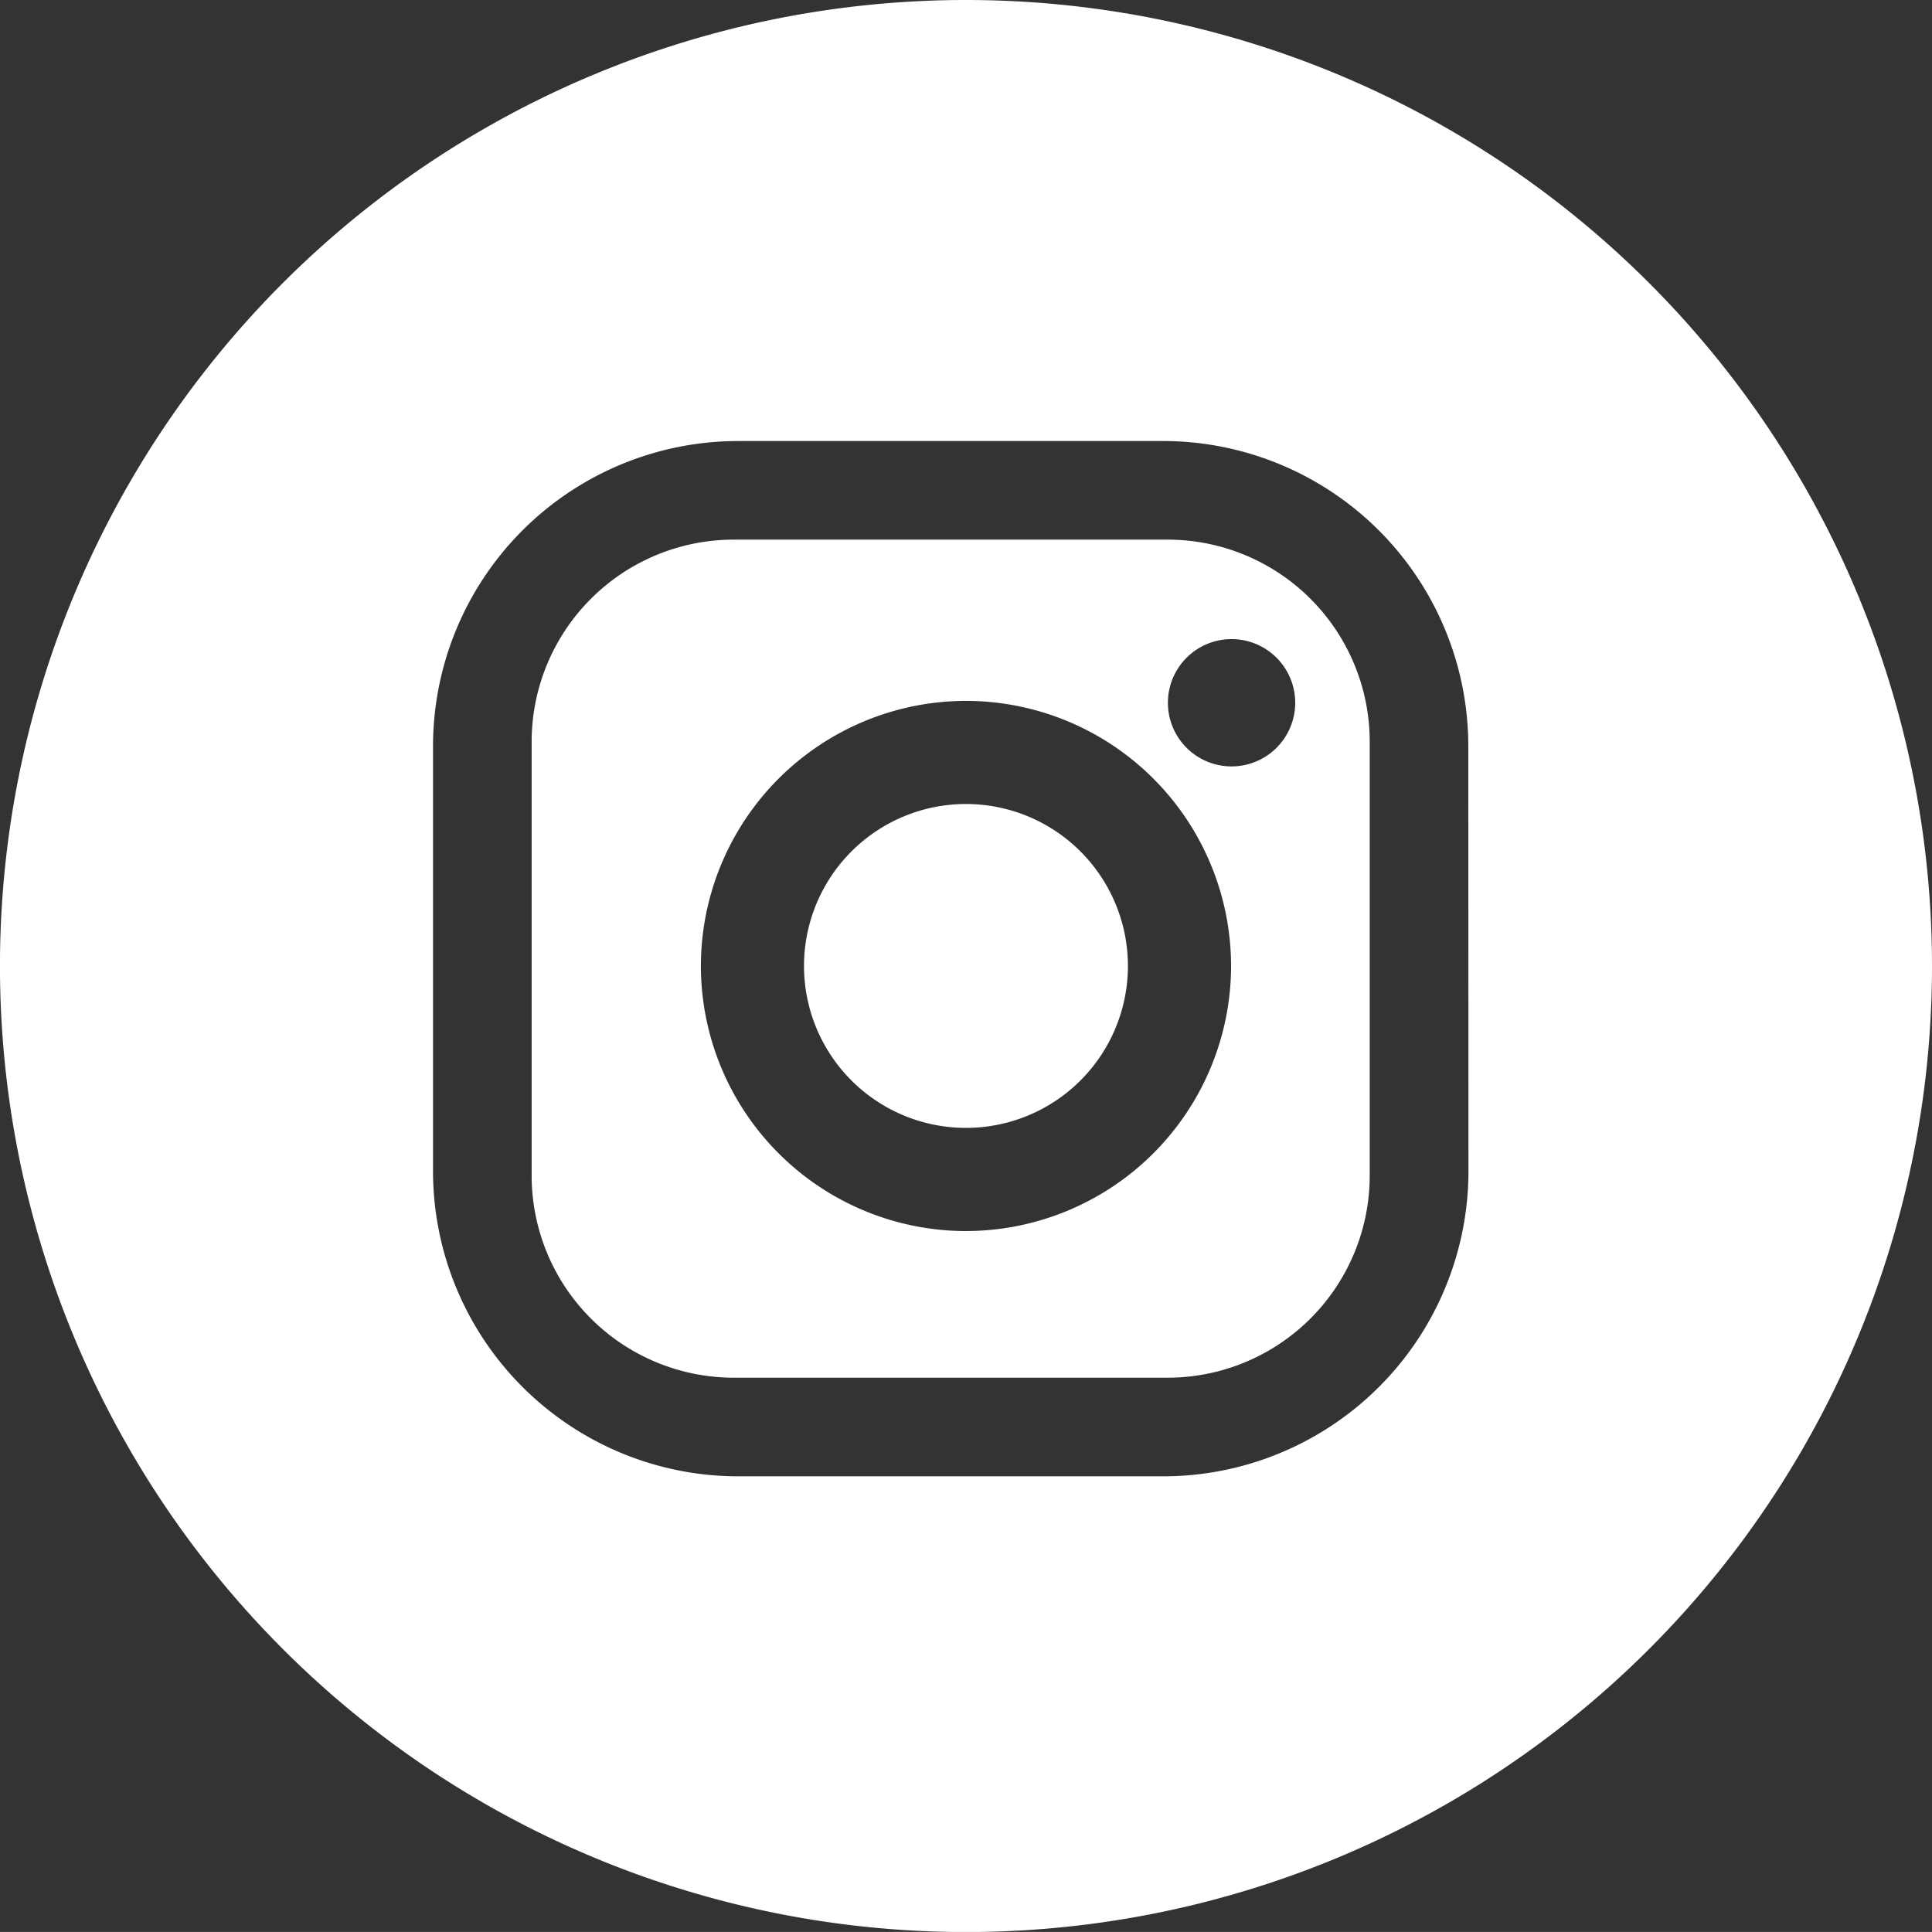
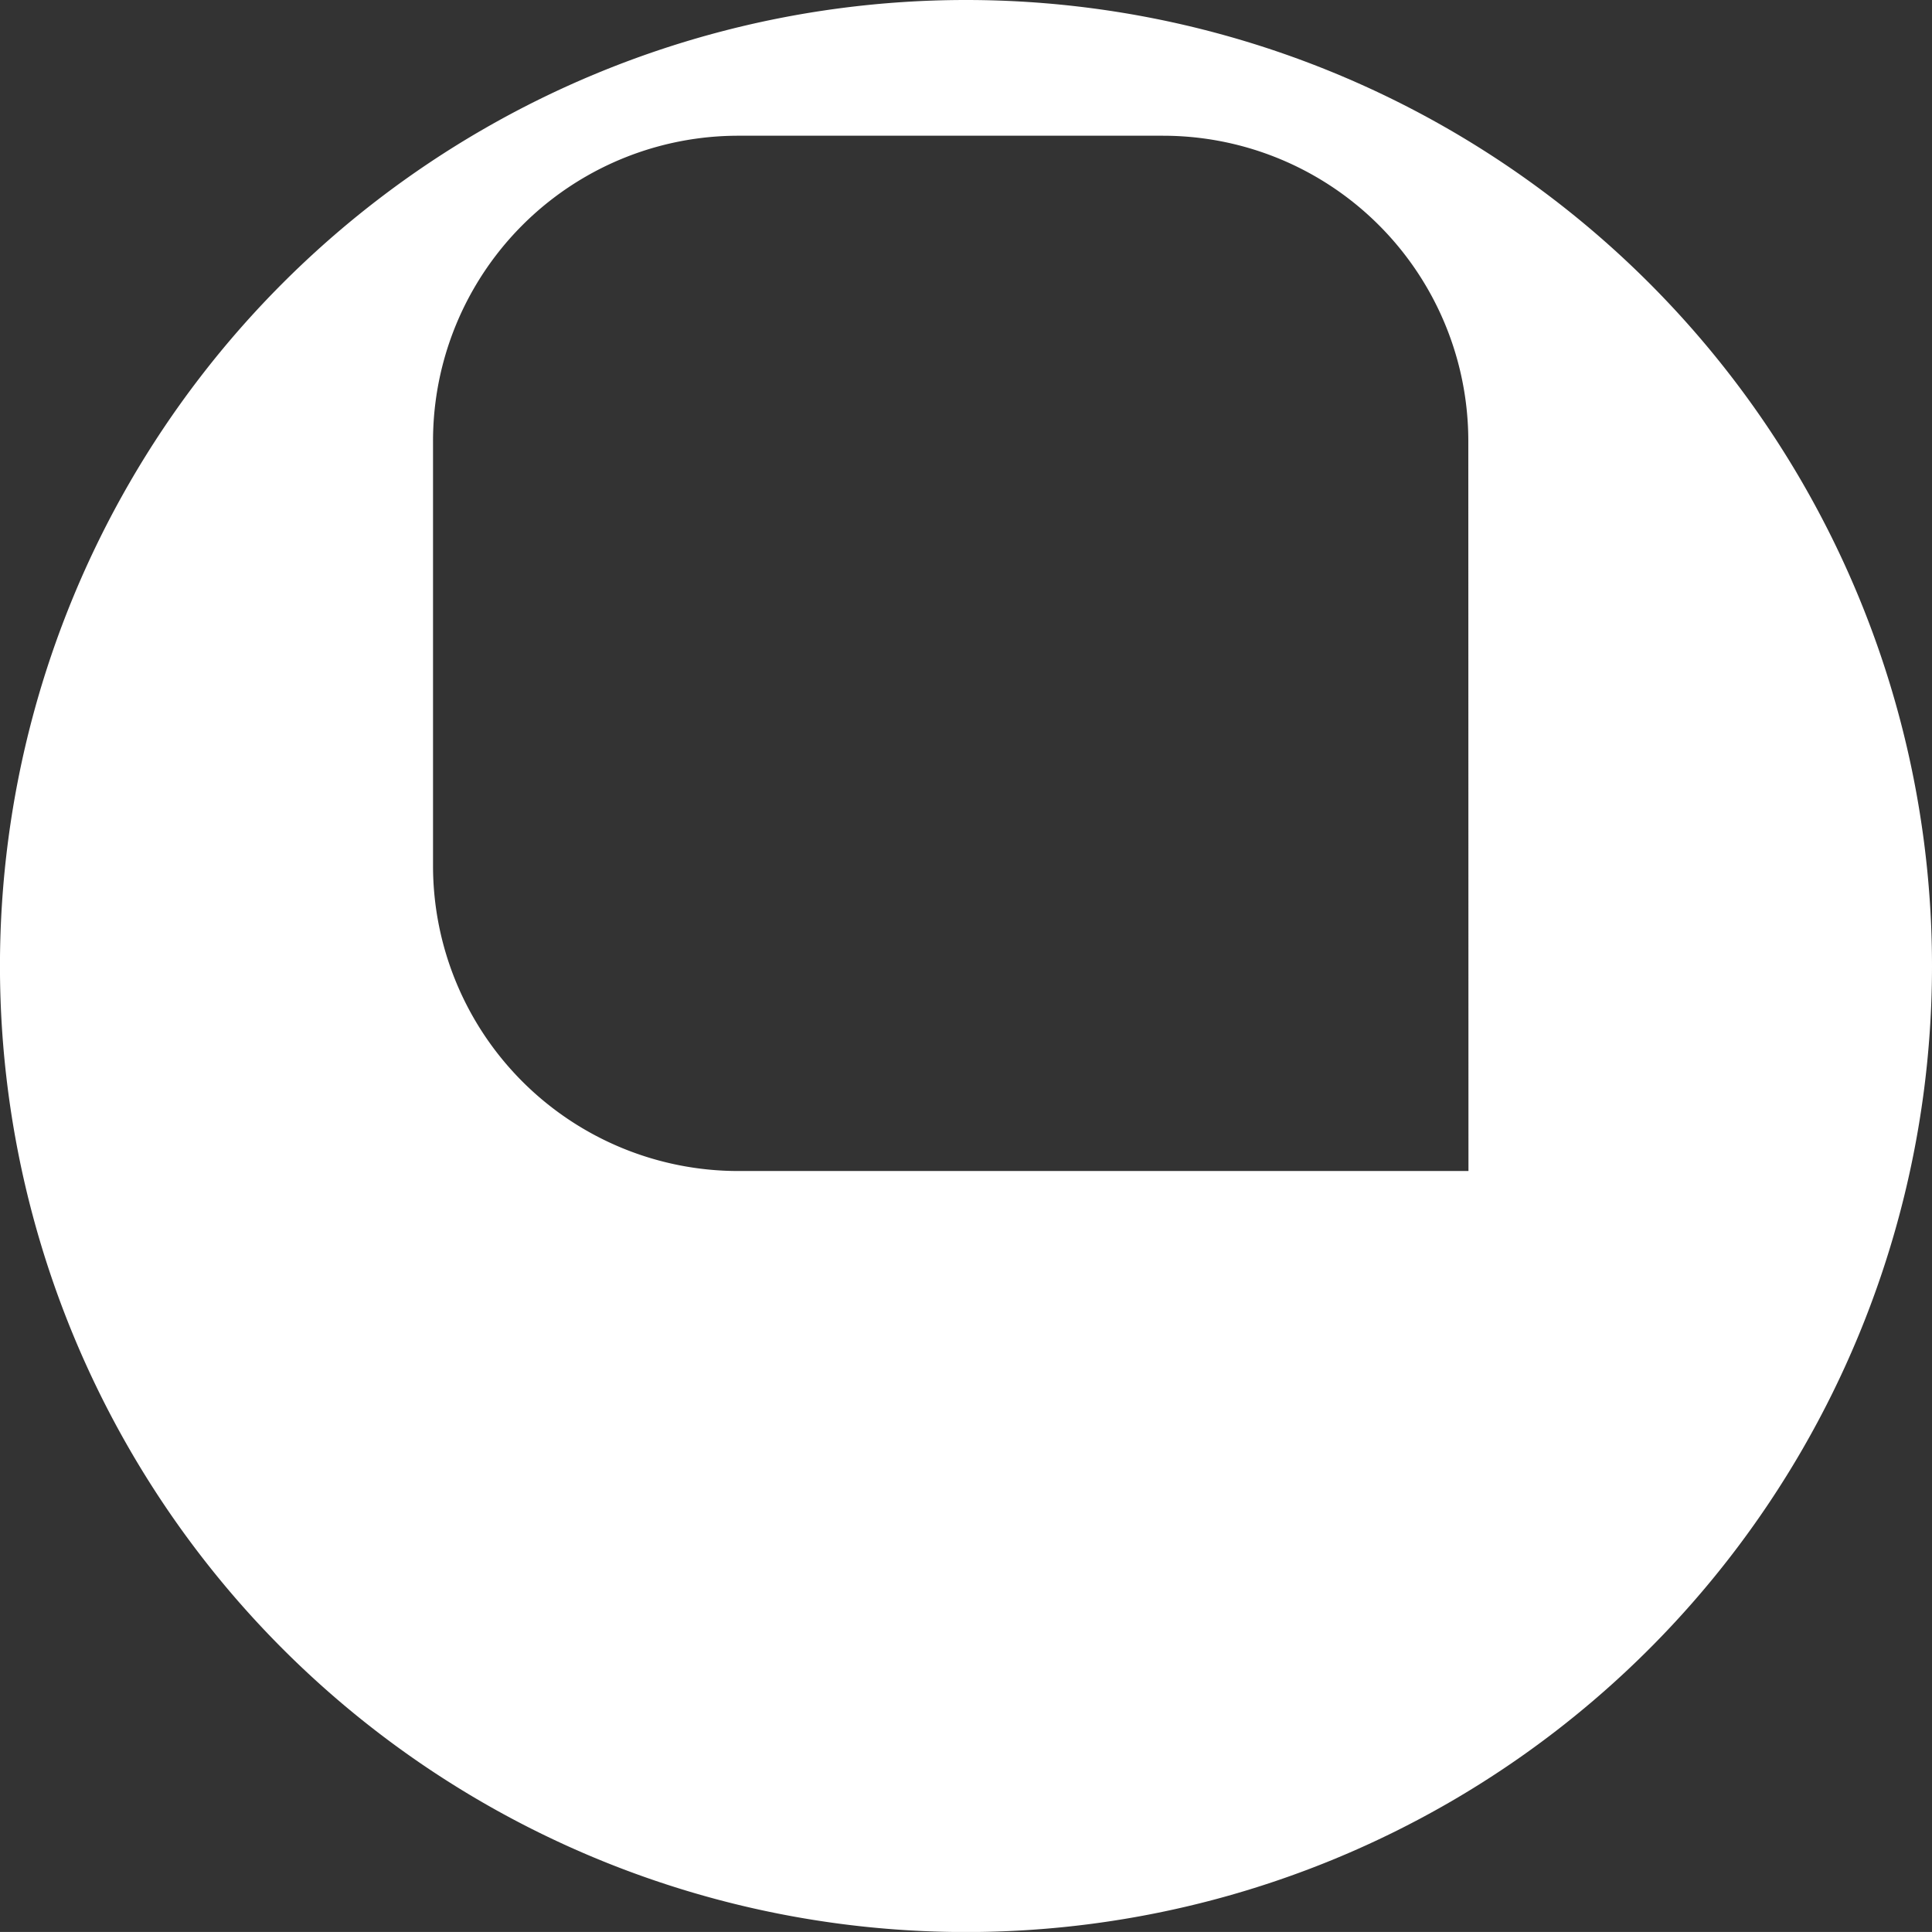
<svg xmlns="http://www.w3.org/2000/svg" id="Group_94" data-name="Group 94" width="51.599" height="51.597" viewBox="0 0 51.599 51.597">
  <rect x="0" y="0" width="51.599" height="51.597" fill="#333333" stroke="none" />
-   <path id="Path_47" data-name="Path 47" d="M1135.848-112.714a5.4,5.4,0,0,0-5.4-5.4h-11.583a5.4,5.4,0,0,0-5.4,5.4v11.583a5.4,5.4,0,0,0,5.4,5.4h11.583a5.4,5.4,0,0,0,5.4-5.4Zm-10.783,13.067a7.088,7.088,0,0,1-7.08-7.08,7.088,7.088,0,0,1,7.08-7.08,7.087,7.087,0,0,1,7.08,7.08A7.087,7.087,0,0,1,1125.065-99.648Zm7.093-12.41a1.7,1.7,0,0,1-1.7-1.7,1.7,1.7,0,0,1,1.7-1.7,1.7,1.7,0,0,1,1.7,1.7A1.7,1.7,0,0,1,1132.158-112.057Z" transform="translate(-1099.266 132.526)" fill="#fff" />
-   <path id="Path_48" data-name="Path 48" d="M1123.315-112.751a4.326,4.326,0,0,0-4.325,4.325,4.325,4.325,0,0,0,4.325,4.325,4.325,4.325,0,0,0,4.326-4.325A4.326,4.326,0,0,0,1123.315-112.751Z" transform="translate(-1097.517 134.224)" fill="#fff" />
-   <path id="Path_49" data-name="Path 49" d="M1128.48-129.06a25.8,25.8,0,0,0-25.8,25.8,25.8,25.8,0,0,0,25.8,25.8,25.8,25.8,0,0,0,25.8-25.8A25.8,25.8,0,0,0,1128.48-129.06ZM1141.9-97.785a8.155,8.155,0,0,1-8.154,8.154H1122.4a8.154,8.154,0,0,1-8.154-8.154v-11.342a8.153,8.153,0,0,1,8.154-8.154h11.342a8.154,8.154,0,0,1,8.154,8.154Z" transform="translate(-1102.681 129.06)" fill="#fff" />
+   <path id="Path_49" data-name="Path 49" d="M1128.48-129.06a25.8,25.8,0,0,0-25.8,25.8,25.8,25.8,0,0,0,25.8,25.8,25.8,25.8,0,0,0,25.8-25.8A25.8,25.8,0,0,0,1128.48-129.06ZM1141.9-97.785H1122.4a8.154,8.154,0,0,1-8.154-8.154v-11.342a8.153,8.153,0,0,1,8.154-8.154h11.342a8.154,8.154,0,0,1,8.154,8.154Z" transform="translate(-1102.681 129.06)" fill="#fff" />
</svg>